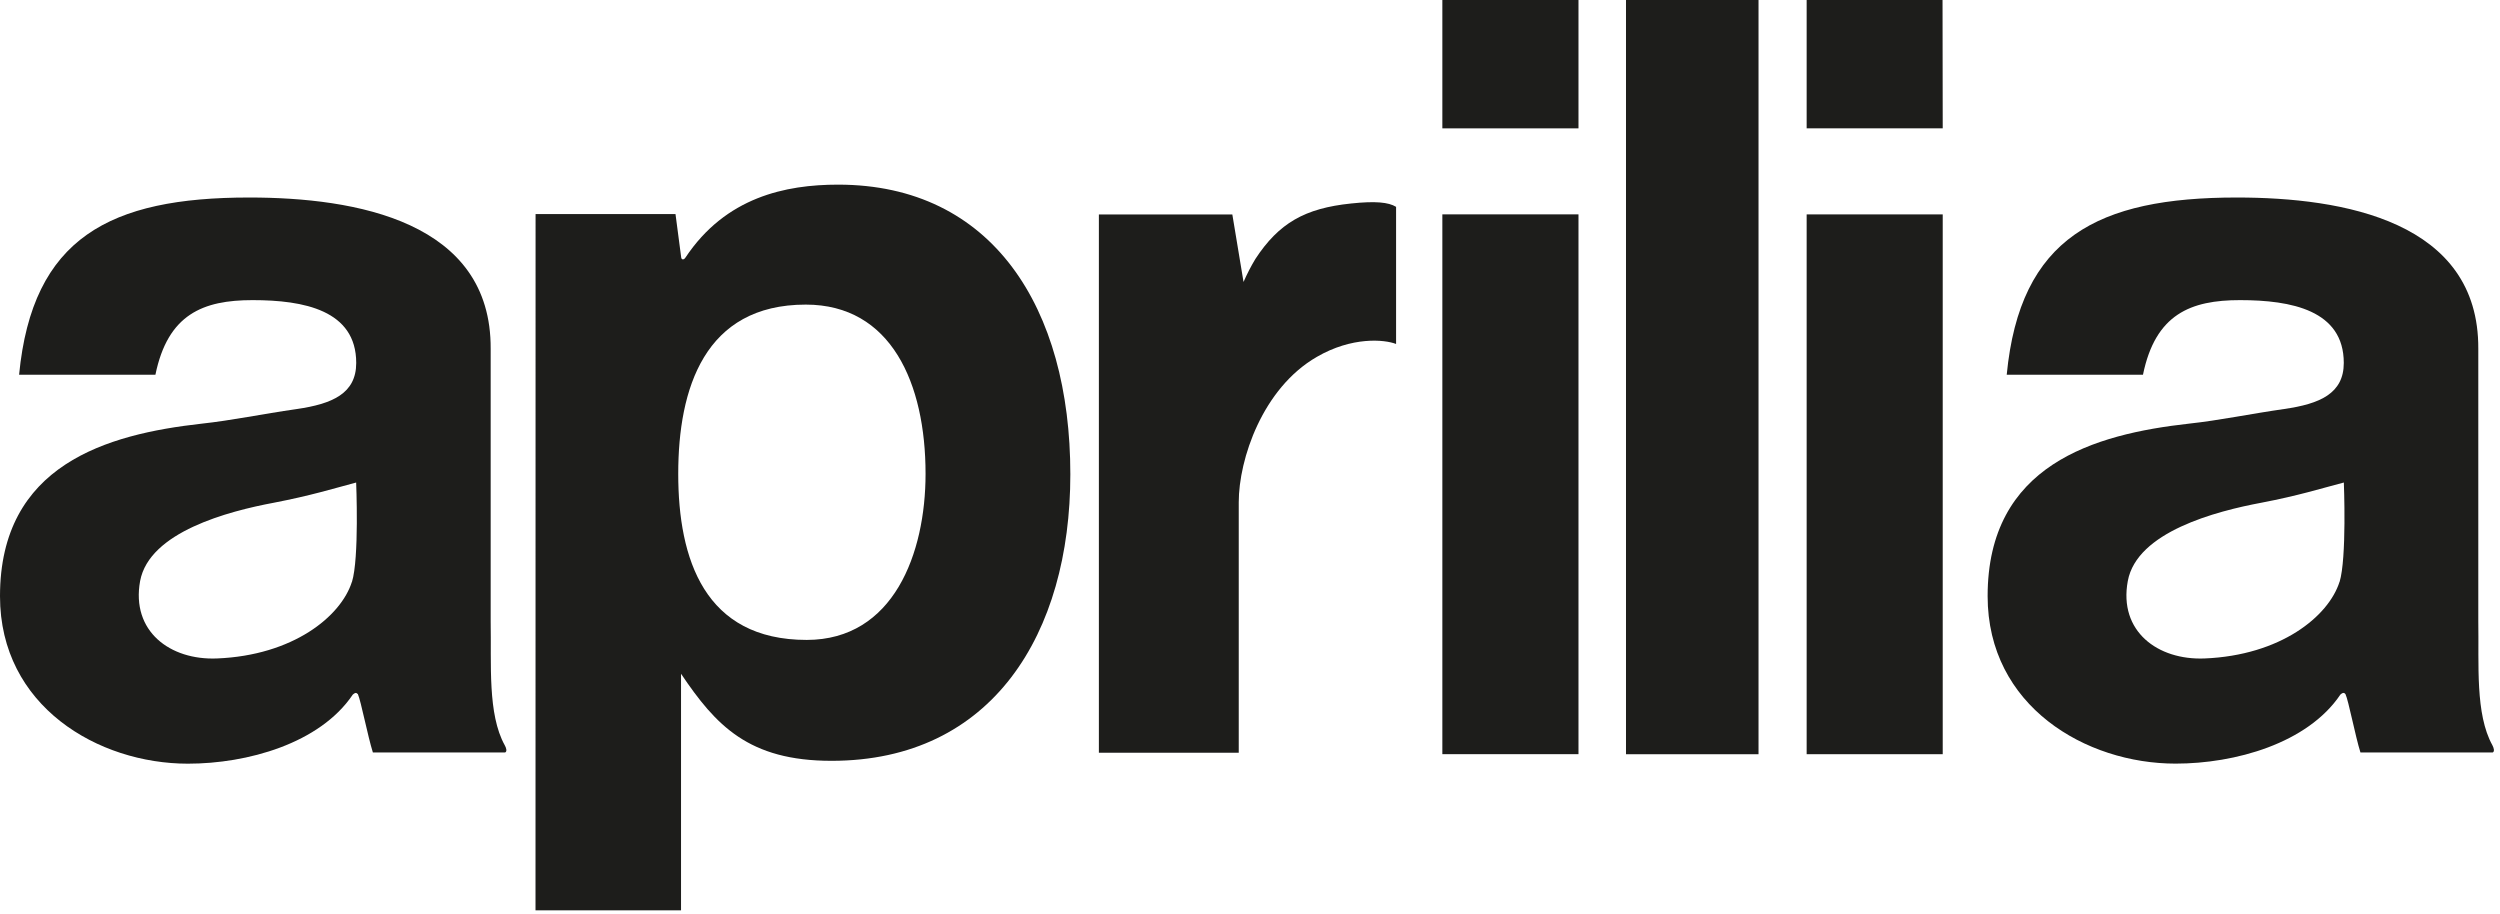
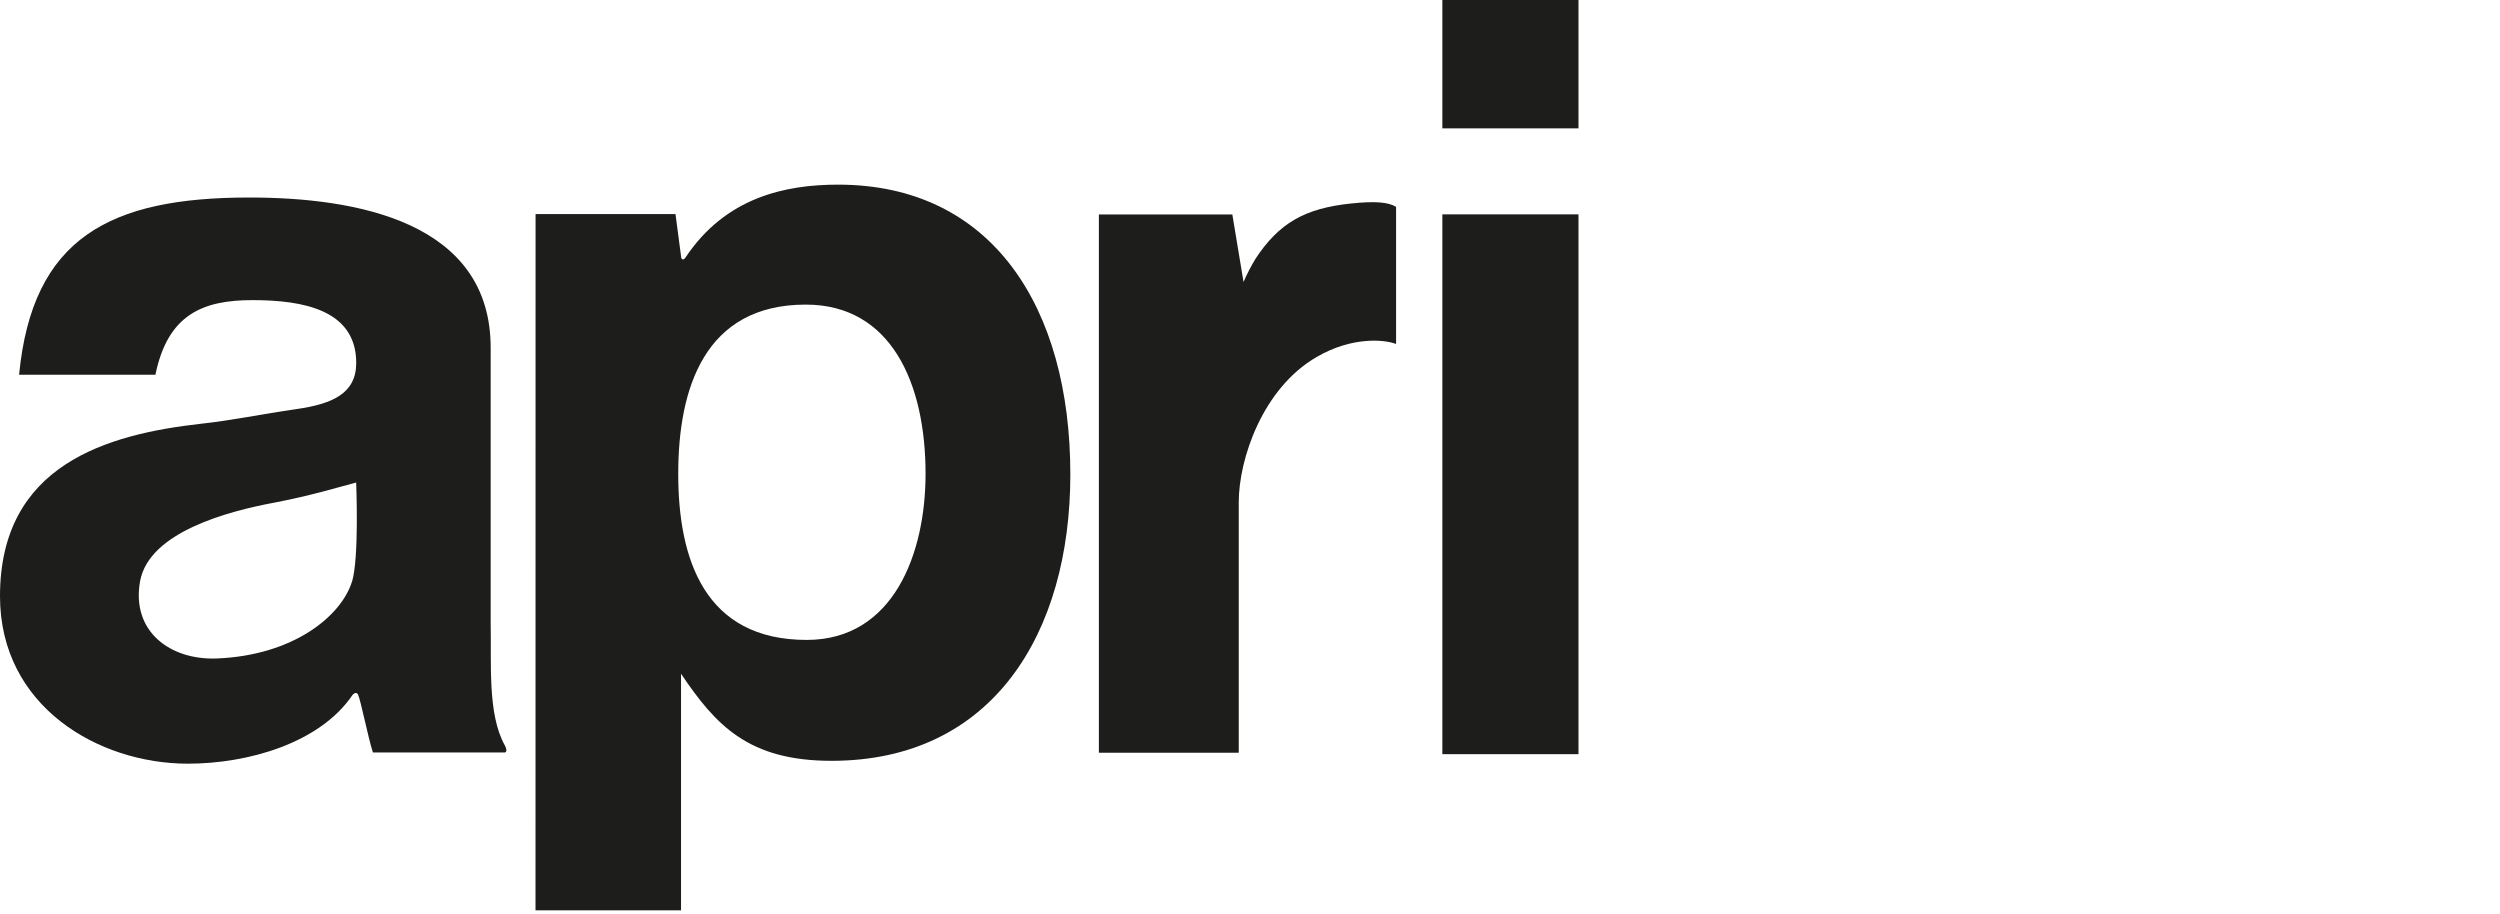
<svg xmlns="http://www.w3.org/2000/svg" width="402px" height="147px" viewBox="0 0 402 147" version="1.1">
  <title>logo-aprilia</title>
  <g id="logo-aprilia" stroke="none" stroke-width="1" fill="none" fill-rule="evenodd">
    <path d="M24.99,60.26 C26.99,50.51 32.66,48.26 40.62,48.26 C48.85,48.26 57.28,49.88 57.28,58.36 C57.28,63.28 53.44,64.95 47.69,65.78 C42.1,66.58 37.29,67.6 32.39,68.13 C17.19,69.83 0,74.73 0,95.87 C0,113.58 15.81,122.8 30.21,122.8 C39.75,122.8 51.42,119.57 56.73,111.69 C57.34,111.14 57.45,111.62 57.55,111.62 C58.03,112.68 59.14,118.4 59.96,121 L81.22,121 C81.59,120.83 81.39,120.23 81.16,119.83 C78.39,114.83 79.03,106.83 78.9,99.89 L78.9,56.11 C79.03,35.59 57.21,31.76 40.07,31.76 C17.71,31.76 5.2,38.19 3.07,60.26 L24.99,60.26 Z M56.59,93.55 C54.82,99.15 47.09,105.39 34.89,105.88 C27.35,106.19 21.06,101.51 22.53,93.43 C24,85.52 36.76,82.2 44.03,80.84 C50.03,79.68 53.5,78.59 57.27,77.59 C57.27,77.59 57.78,89.78 56.59,93.59" id="Shape" fill="#1D1D1B" fill-rule="nonzero" />
-     <path d="M344.59,60.26 C346.59,50.5 352.27,48.26 360.2,48.26 C368.43,48.26 376.88,49.88 376.88,58.36 C376.88,63.28 373.03,64.95 367.28,65.77 C361.72,66.57 356.9,67.59 352,68.12 C336.77,69.82 319.61,74.73 319.61,95.86 C319.61,113.57 335.42,122.79 349.83,122.79 C359.37,122.79 371.04,119.56 376.34,111.68 C376.95,111.14 377.08,111.61 377.15,111.61 C377.65,112.68 378.74,118.4 379.56,121 L400.83,121 C401.18,120.82 400.99,120.23 400.77,119.82 C398,114.82 398.63,106.82 398.51,99.89 L398.51,56.1 C398.63,35.58 376.82,31.76 359.68,31.76 C337.33,31.76 324.81,38.18 322.68,60.26 L344.59,60.26 Z M376.2,93.55 C374.43,99.14 366.7,105.38 354.51,105.88 C346.96,106.19 340.65,101.51 342.15,93.43 C343.61,85.51 356.36,82.2 363.62,80.84 C369.67,79.68 373.09,78.58 376.89,77.59 C376.89,77.59 377.38,89.77 376.2,93.59" id="Shape" fill="#1D1D1B" fill-rule="nonzero" />
    <path d="M129.73,102.9 C113.28,102.9 109.06,89.9 109.06,76.19 C109.06,62.48 113.28,48.98 129.57,48.98 C143.3,48.98 148.83,61.63 148.83,76.19 C148.83,88.97 143.7,102.89 129.72,102.9 M86.11,146.38 L109.51,146.38 L109.51,108.48 L109.51,108.34 C115.1,116.65 120.38,122.34 133.71,122.34 C159.59,122.34 172.11,101.86 172.11,76.27 C172.11,49.49 159.58,29.69 134.77,29.69 C126.32,29.69 116.69,31.69 110.22,41.42 C109.94,41.85 109.59,41.76 109.54,41.42 L108.62,34.42 L86.12,34.42 L86.11,146.38 Z" id="Shape" fill="#1D1D1B" fill-rule="nonzero" />
    <path d="M176.7,121.04 L199.19,121.04 L199.19,80.77 C199.19,73.83 203.02,62.42 211.74,57.39 C217.41,54.1 222.61,54.58 224.49,55.31 L224.49,33.26 C223.27,32.51 221.15,32.31 217.26,32.72 C209.82,33.49 205.64,35.87 201.86,41.65 C201.146,42.837 200.512,44.07 199.96,45.34 L198.16,34.49 L176.7,34.49 L176.7,121.04 Z" id="Path" fill="#1D1D1B" fill-rule="nonzero" />
    <path d="M253.82,2.84217094e-14 L231.93,2.84217094e-14 L231.93,20.64 L253.82,20.64 L253.82,2.84217094e-14 Z M231.93,121.27 L253.82,121.27 L253.82,34.47 L231.93,34.47 L231.93,121.27 Z" id="Shape" fill="#1D1D1B" fill-rule="nonzero" />
-     <path d="M312.36,2.84217094e-14 L290.51,2.84217094e-14 L290.51,20.64 L312.39,20.64 L312.36,2.84217094e-14 Z M290.51,121.27 L312.39,121.27 L312.39,34.47 L290.51,34.47 L290.51,121.27 Z" id="Shape" fill="#1D1D1B" fill-rule="nonzero" />
-     <rect id="Rectangle" fill="#1D1D1B" fill-rule="nonzero" x="261.46" y="2.84217094e-14" width="21.31" height="121.28" />
  </g>
</svg>